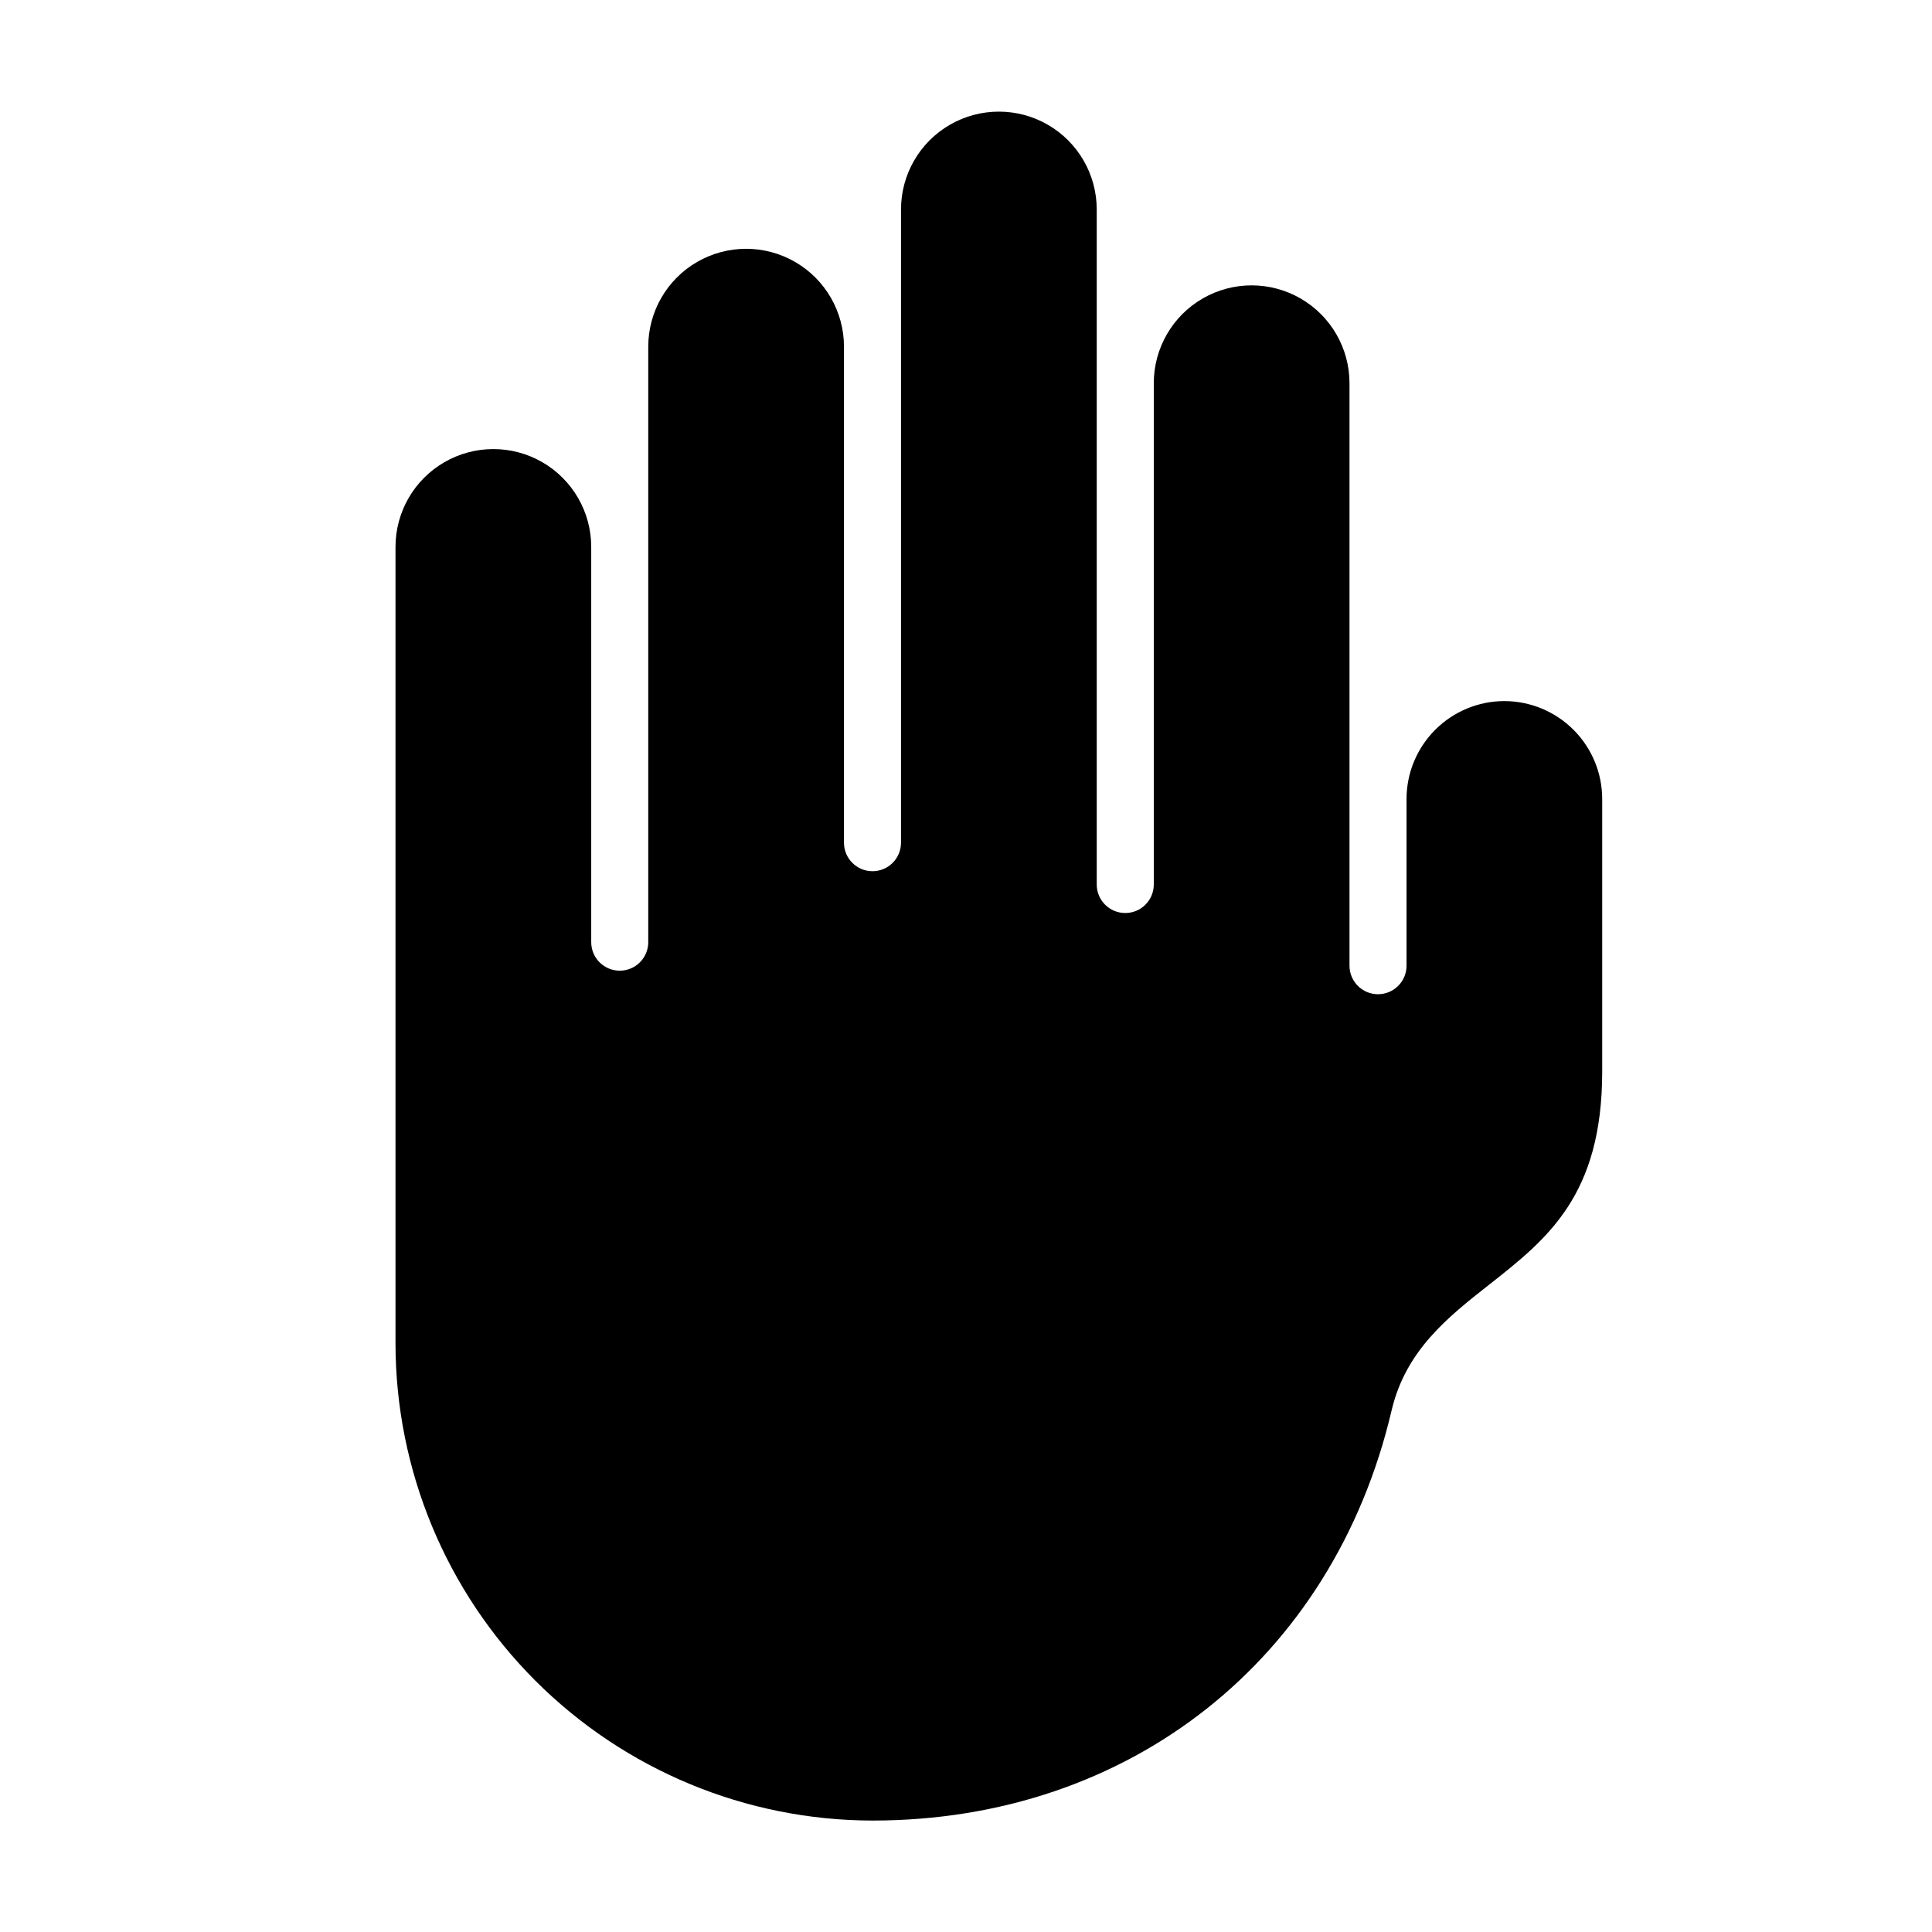
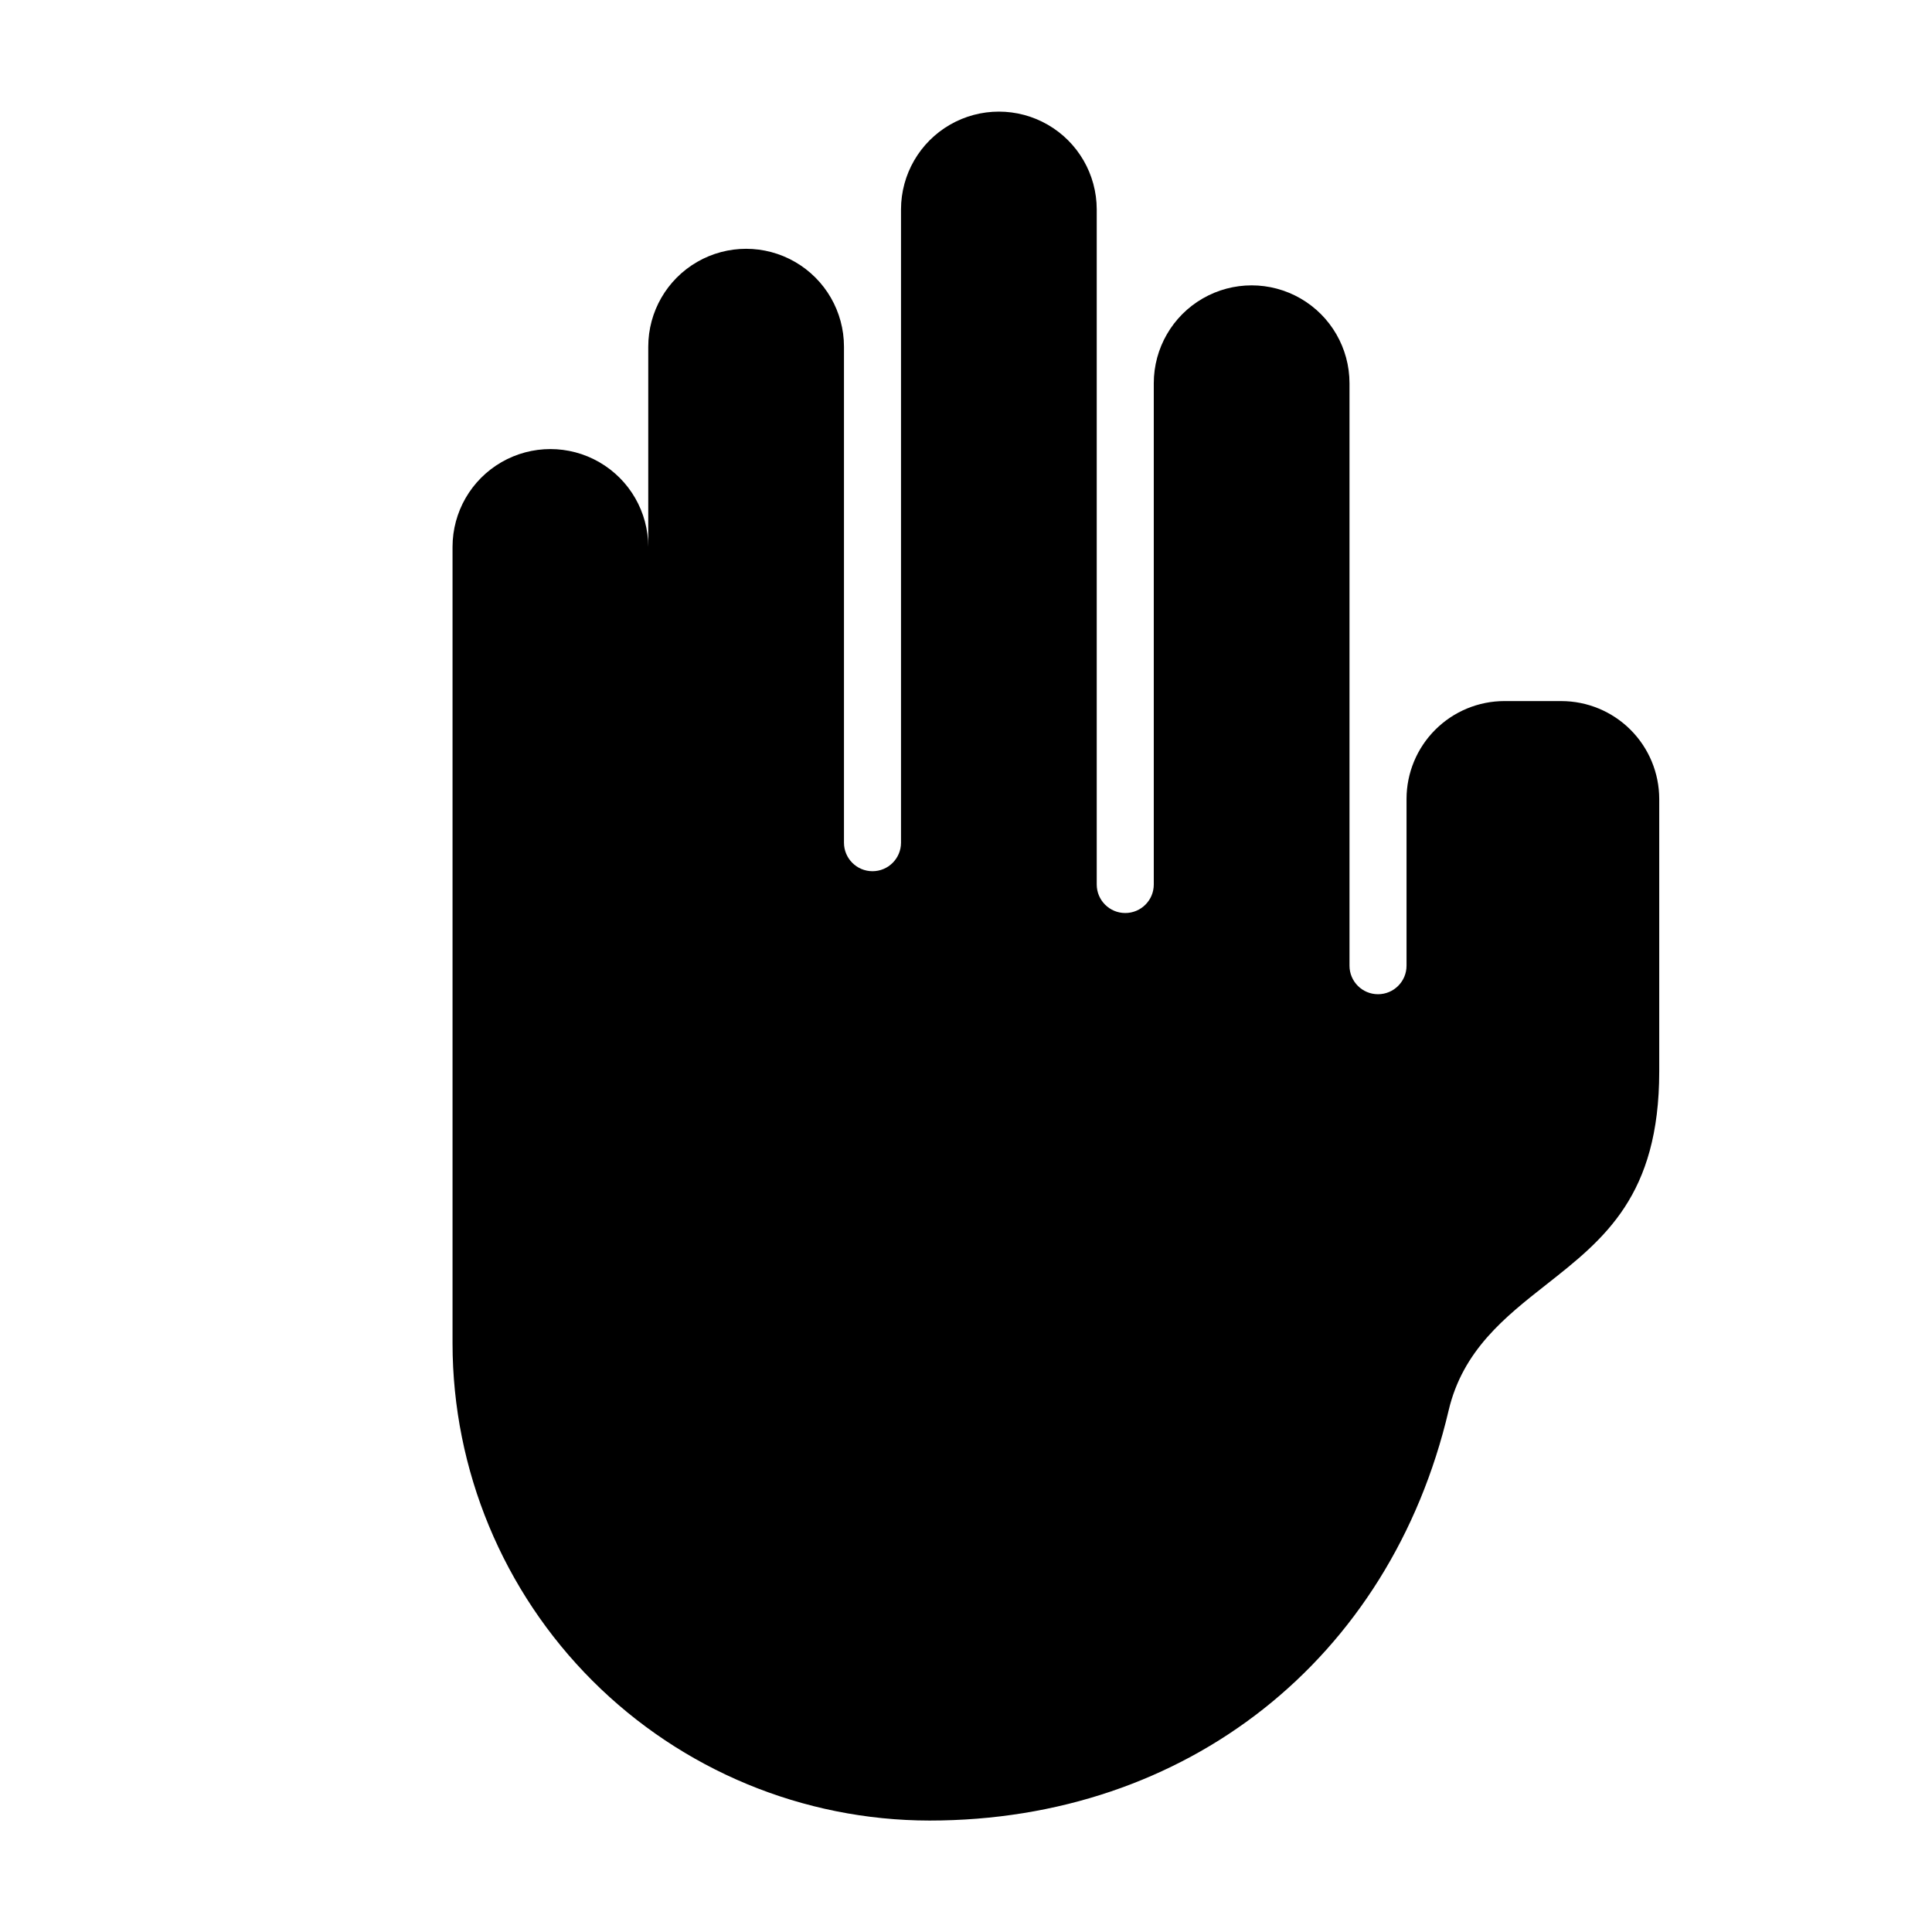
<svg xmlns="http://www.w3.org/2000/svg" fill="#000000" width="800px" height="800px" version="1.1" viewBox="144 144 512 512">
-   <path d="m542.68 329.79c-6.875 0.008-13.469 2.742-18.328 7.606-4.863 4.859-7.598 11.453-7.606 18.328v44.195c0 4.176-3.383 7.559-7.559 7.559-4.172 0-7.555-3.383-7.555-7.559v-154.36c0-9.266-4.945-17.828-12.969-22.461-8.023-4.633-17.91-4.633-25.934 0-8.023 4.633-12.965 13.195-12.965 22.461v132.84c0 4.176-3.383 7.559-7.559 7.559-4.172 0-7.559-3.383-7.559-7.559v-178.92c-0.012-9.258-4.957-17.805-12.977-22.43s-17.895-4.625-25.914 0c-8.02 4.625-12.965 13.172-12.977 22.43v167.84c0 4.176-3.383 7.559-7.559 7.559-4.172 0-7.555-3.383-7.555-7.559v-131.45c0-9.266-4.945-17.828-12.969-22.461-8.023-4.633-17.91-4.633-25.934 0-8.023 4.633-12.965 13.195-12.965 22.461v157.81c0 4.176-3.383 7.559-7.559 7.559-4.172 0-7.555-3.383-7.555-7.559v-104.74c0-9.266-4.945-17.824-12.969-22.457-8.023-4.633-17.91-4.633-25.934 0-8.023 4.633-12.965 13.191-12.965 22.457v211.12c0.035 33.516 13.367 65.645 37.062 89.34 23.699 23.699 55.828 37.027 89.34 37.066 68.066 0 122.07-42.656 137.57-108.67 3.746-15.949 14.969-24.777 25.824-33.32 15.426-12.137 29.992-23.602 29.992-56.535v-72.211c-0.008-6.875-2.742-13.469-7.606-18.328-4.863-4.863-11.453-7.598-18.328-7.606z" />
+   <path d="m542.68 329.79c-6.875 0.008-13.469 2.742-18.328 7.606-4.863 4.859-7.598 11.453-7.606 18.328v44.195c0 4.176-3.383 7.559-7.559 7.559-4.172 0-7.555-3.383-7.555-7.559v-154.36c0-9.266-4.945-17.828-12.969-22.461-8.023-4.633-17.91-4.633-25.934 0-8.023 4.633-12.965 13.195-12.965 22.461v132.84c0 4.176-3.383 7.559-7.559 7.559-4.172 0-7.559-3.383-7.559-7.559v-178.92c-0.012-9.258-4.957-17.805-12.977-22.43s-17.895-4.625-25.914 0c-8.02 4.625-12.965 13.172-12.977 22.43v167.84c0 4.176-3.383 7.559-7.559 7.559-4.172 0-7.555-3.383-7.555-7.559v-131.45c0-9.266-4.945-17.828-12.969-22.461-8.023-4.633-17.91-4.633-25.934 0-8.023 4.633-12.965 13.195-12.965 22.461v157.81v-104.74c0-9.266-4.945-17.824-12.969-22.457-8.023-4.633-17.91-4.633-25.934 0-8.023 4.633-12.965 13.191-12.965 22.457v211.12c0.035 33.516 13.367 65.645 37.062 89.34 23.699 23.699 55.828 37.027 89.34 37.066 68.066 0 122.07-42.656 137.57-108.67 3.746-15.949 14.969-24.777 25.824-33.32 15.426-12.137 29.992-23.602 29.992-56.535v-72.211c-0.008-6.875-2.742-13.469-7.606-18.328-4.863-4.863-11.453-7.598-18.328-7.606z" />
</svg>